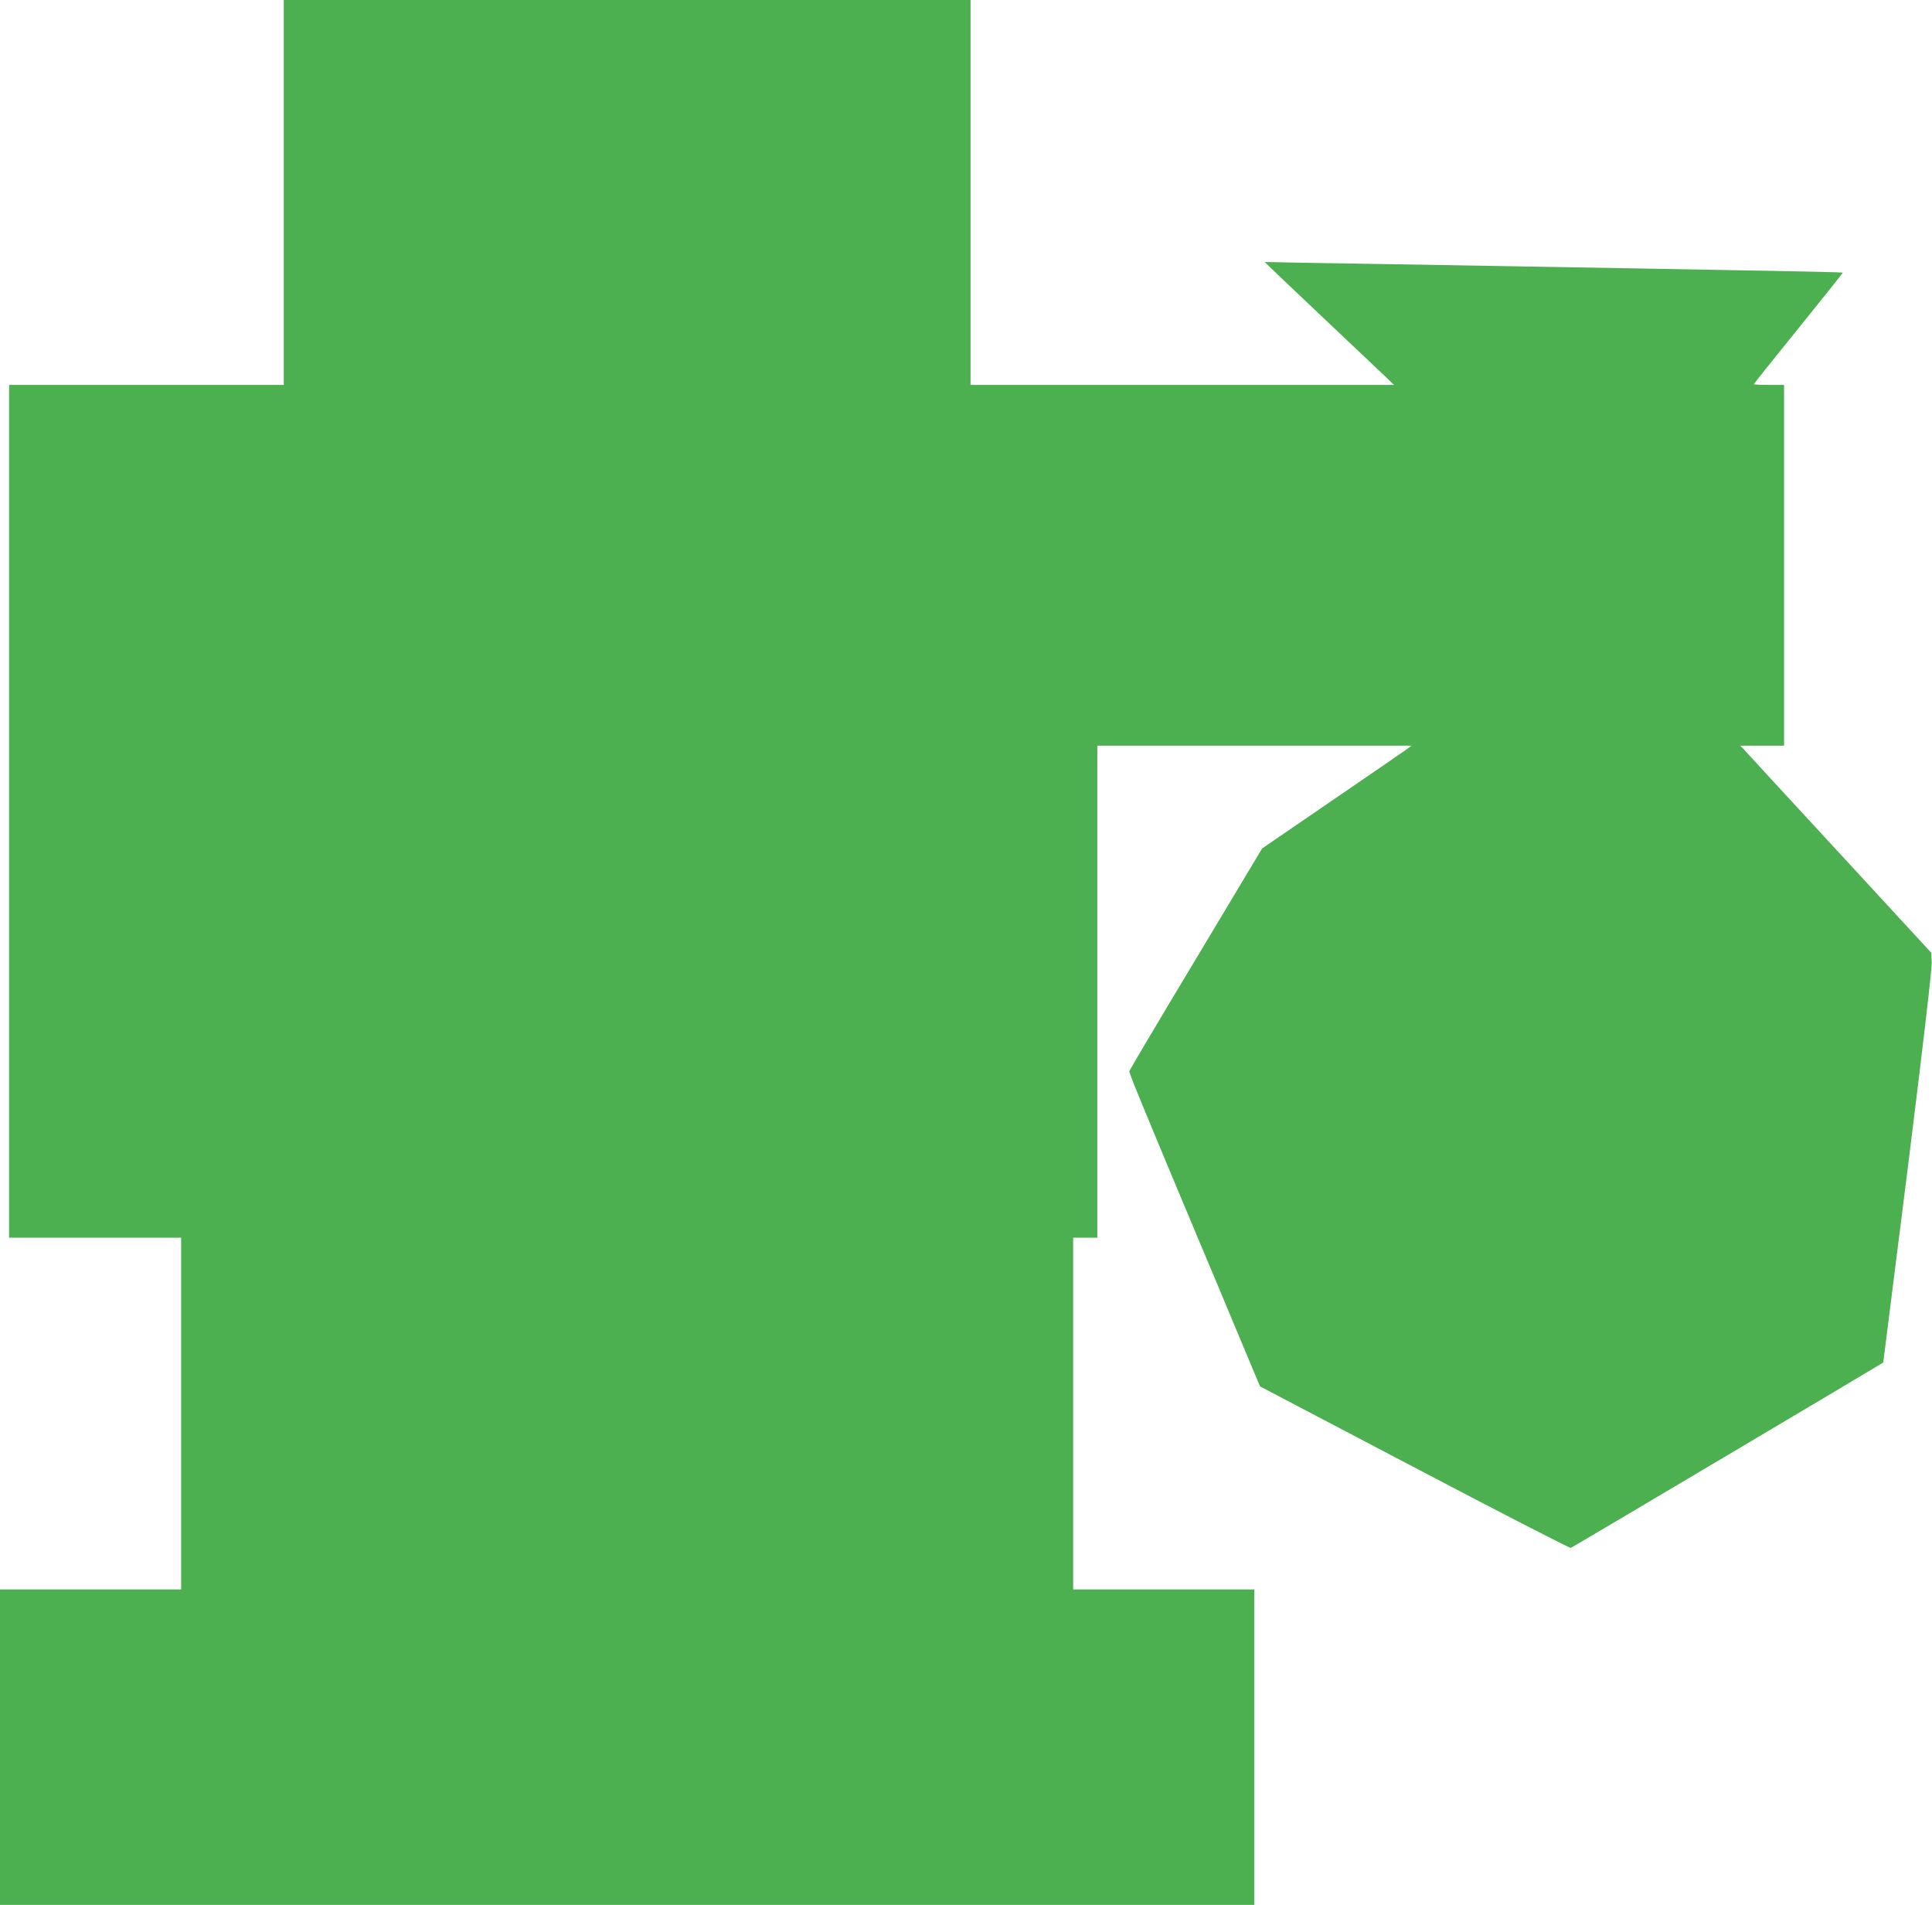
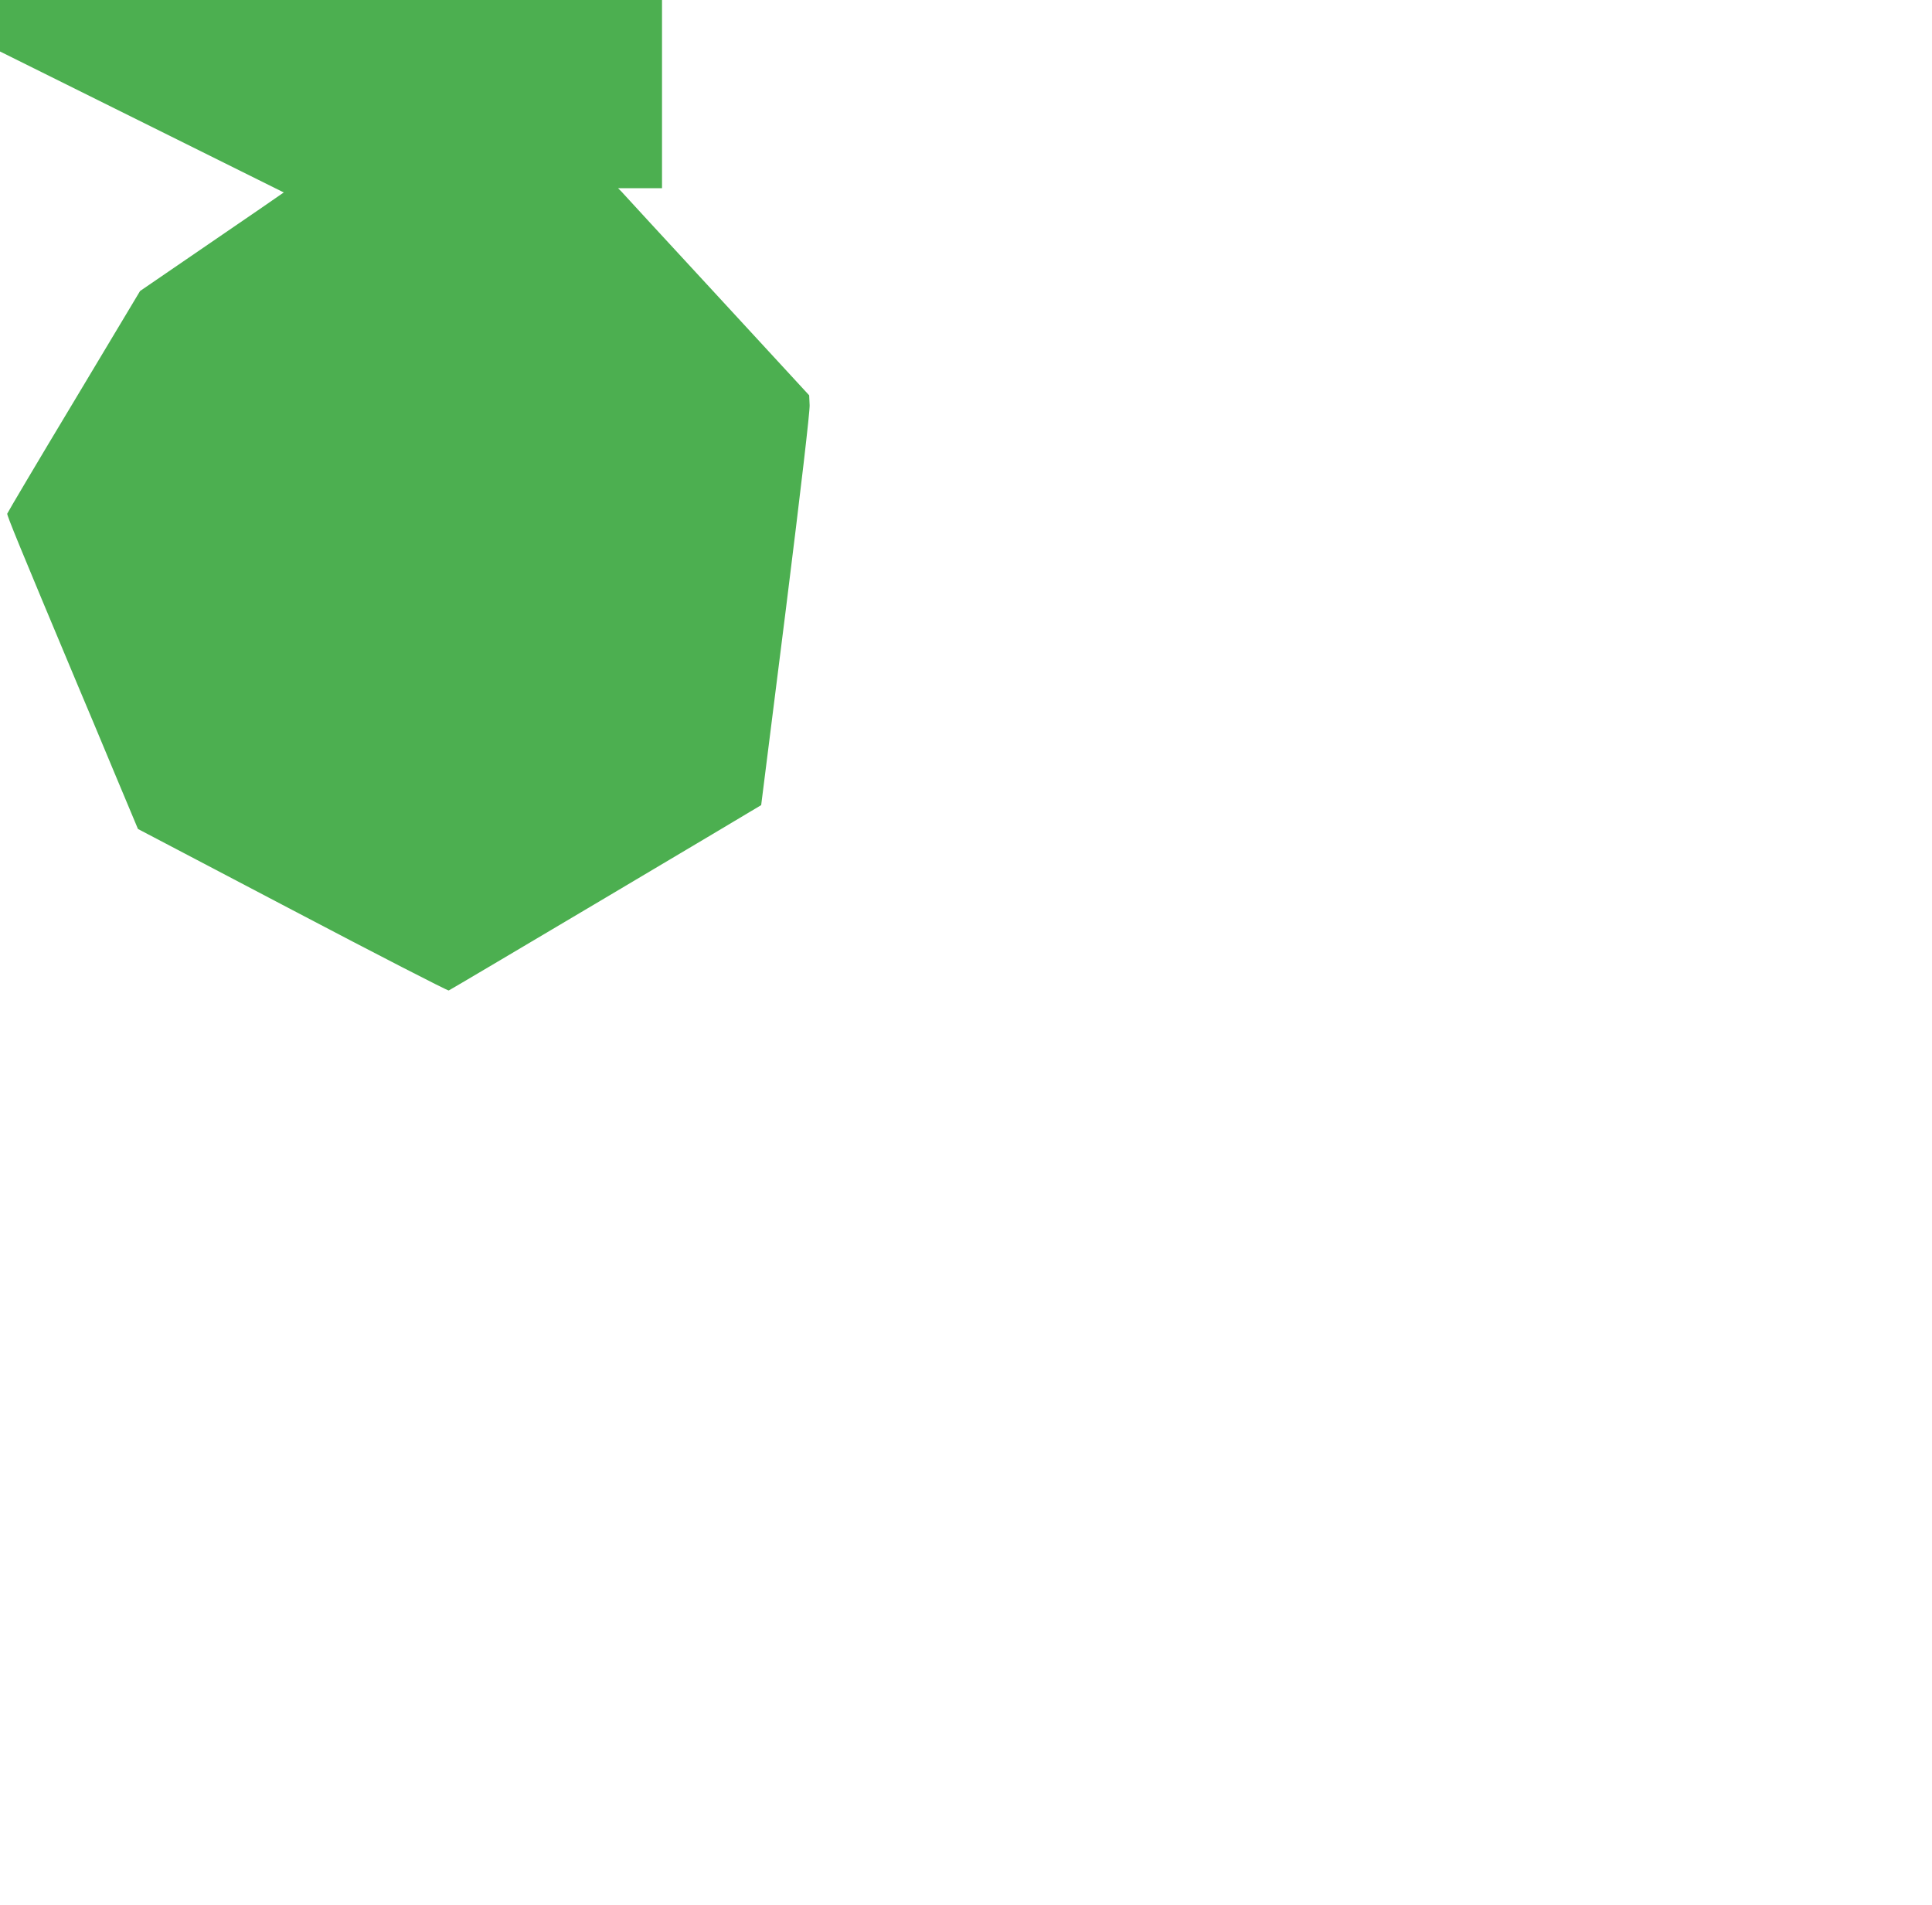
<svg xmlns="http://www.w3.org/2000/svg" version="1.0" width="1280pt" height="1262pt" viewBox="0 0 1280 1262" preserveAspectRatio="xMidYMid meet">
  <g transform="translate(0,1262) scale(0.1,-0.1)" fill="#4caf50" stroke="none">
-     <path d="M1880 11345 l0 -1275 -910 0 -910 0 0 -2825 0 -2825 570 0 570 0 0 -1165 0 -1165 -600 0 -600 0 0 -1045 0 -1045 4155 0 4155 0 0 1045 0 1045 -600 0 -600 0 0 1165 0 1165 80 0 80 0 0 1630 0 1630 1042 0 1041 0 -39 -28 c-21 -15 -244 -169 -495 -340 l-457 -313 -438 -731 c-242 -402 -440 -737 -442 -744 -3 -11 79 -211 468 -1139 49 -115 158 -376 243 -580 l155 -370 1023 -537 c563 -296 1030 -536 1036 -533 10 3 2063 1222 2070 1228 0 1 74 583 163 1293 102 817 160 1315 158 1357 l-3 65 -612 664 c-336 364 -621 673 -632 686 l-22 22 146 0 145 0 0 1195 0 1195 -100 0 c-55 0 -100 2 -100 5 0 3 133 170 296 371 163 201 295 367 293 368 -2 2 -303 9 -669 15 -366 7 -892 16 -1170 21 -278 5 -804 14 -1170 20 -366 6 -700 11 -742 13 -43 1 -78 1 -78 1 0 -3 154 -149 455 -434 165 -155 322 -305 350 -331 l50 -49 -1403 0 -1402 0 0 1275 0 1275 -2275 0 -2275 0 0 -1275z" />
+     <path d="M1880 11345 c-21 -15 -244 -169 -495 -340 l-457 -313 -438 -731 c-242 -402 -440 -737 -442 -744 -3 -11 79 -211 468 -1139 49 -115 158 -376 243 -580 l155 -370 1023 -537 c563 -296 1030 -536 1036 -533 10 3 2063 1222 2070 1228 0 1 74 583 163 1293 102 817 160 1315 158 1357 l-3 65 -612 664 c-336 364 -621 673 -632 686 l-22 22 146 0 145 0 0 1195 0 1195 -100 0 c-55 0 -100 2 -100 5 0 3 133 170 296 371 163 201 295 367 293 368 -2 2 -303 9 -669 15 -366 7 -892 16 -1170 21 -278 5 -804 14 -1170 20 -366 6 -700 11 -742 13 -43 1 -78 1 -78 1 0 -3 154 -149 455 -434 165 -155 322 -305 350 -331 l50 -49 -1403 0 -1402 0 0 1275 0 1275 -2275 0 -2275 0 0 -1275z" />
  </g>
</svg>